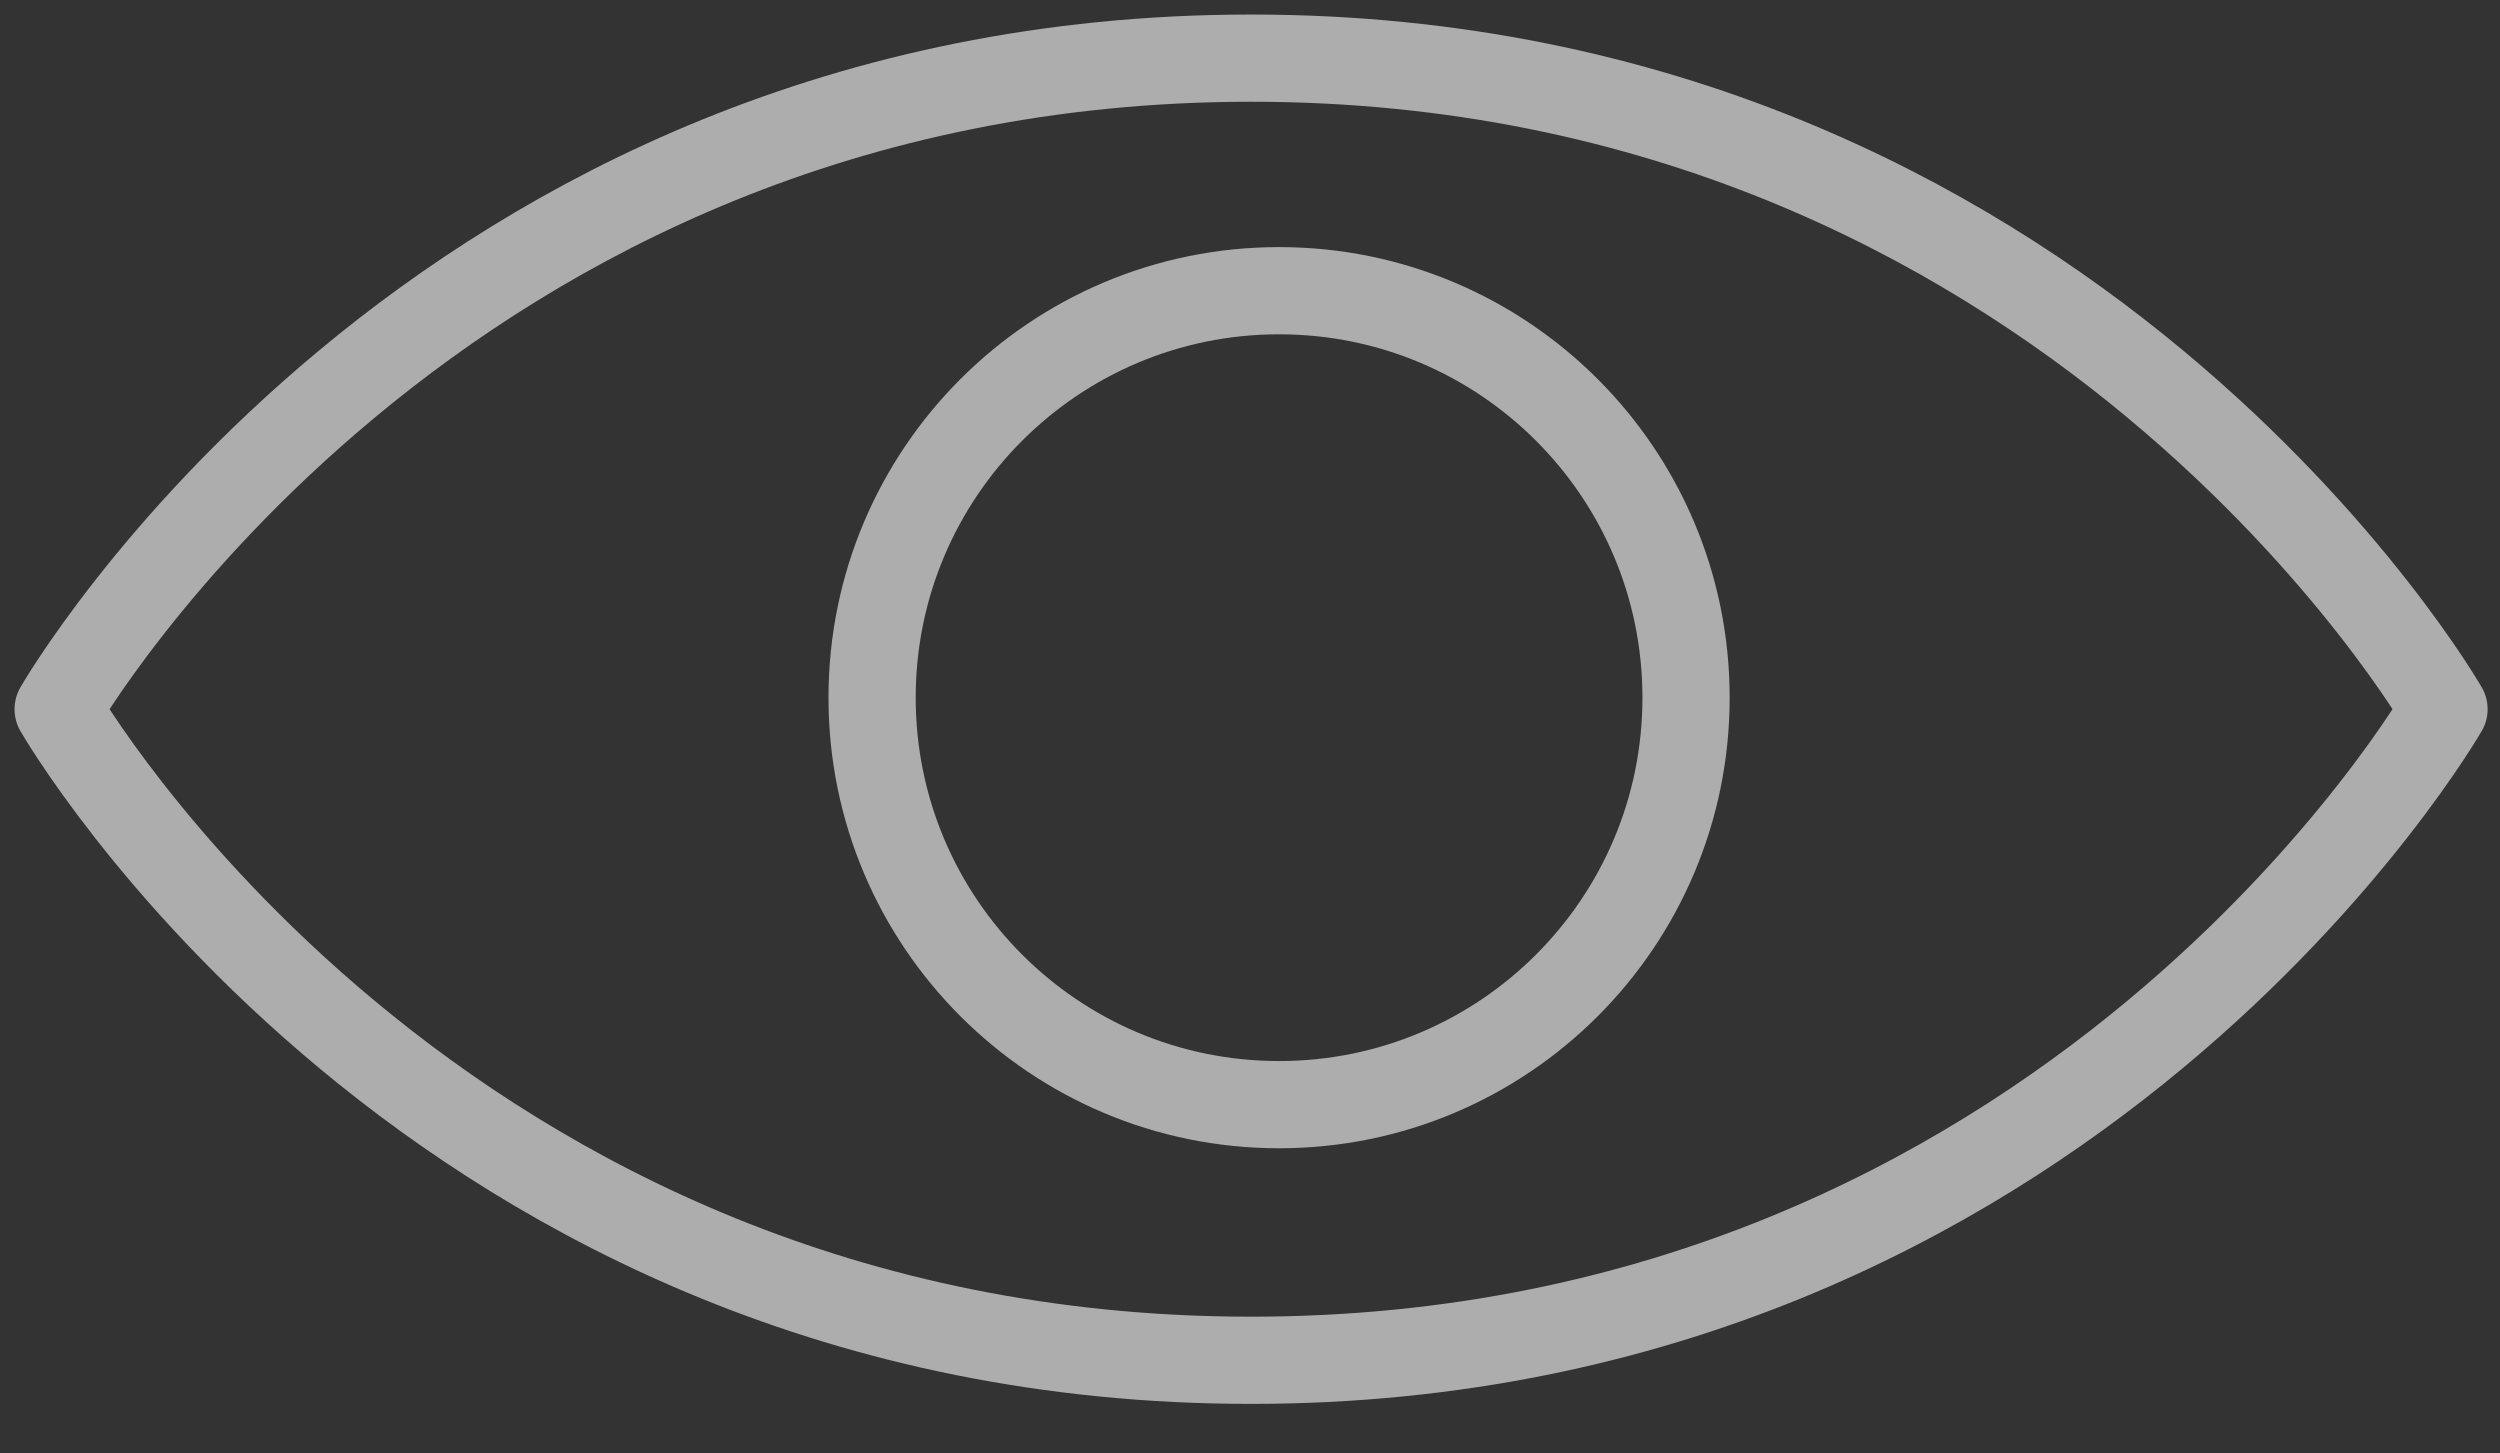
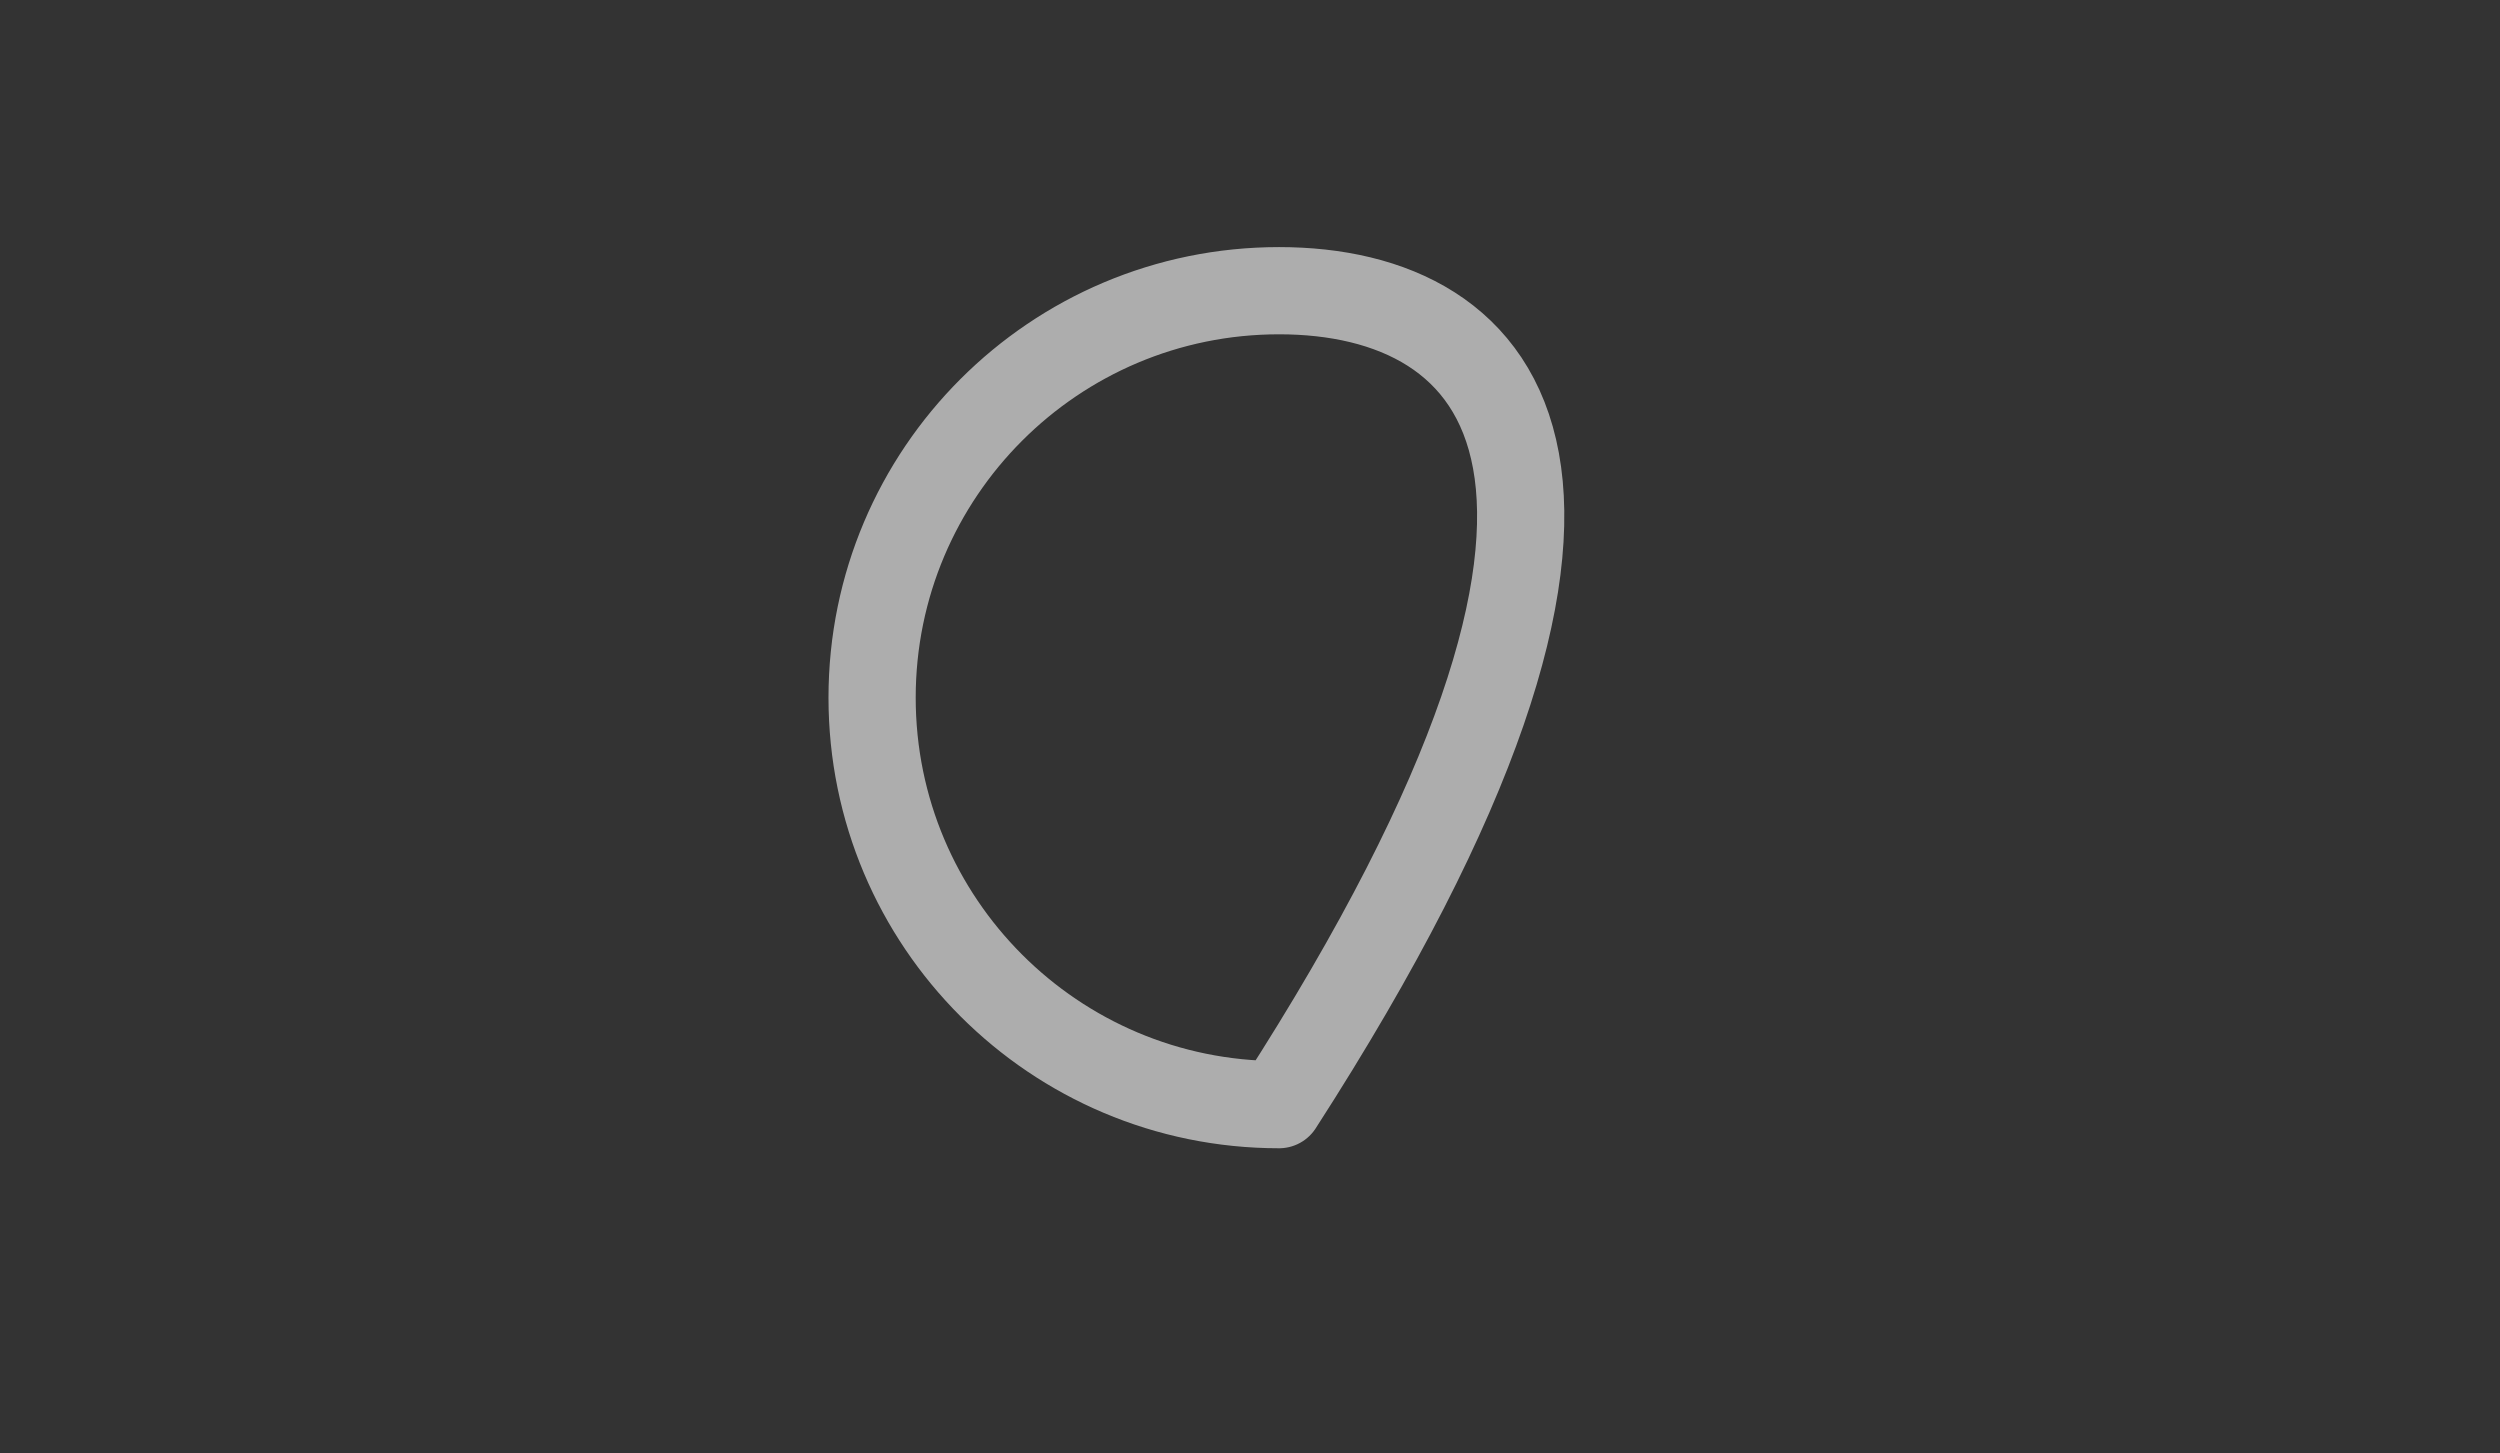
<svg xmlns="http://www.w3.org/2000/svg" fill="none" viewBox="0 0 43 25" height="25" width="43">
  <rect x="0" y="0" width="43" height="25" fill="#333333" stroke="none" />
  <g opacity="0.6">
-     <path stroke-linejoin="round" stroke-linecap="round" stroke-width="1.5" stroke="white" d="M42.036 12.198C42.036 12.198 35.611 23.397 21.517 23.397C7.423 23.397 1 12.198 1 12.198C1 12.198 7.425 1 21.518 1C35.612 1 42.037 12.198 42.037 12.198H42.036Z" />
-     <path stroke-linejoin="round" stroke-linecap="round" stroke-width="1.5" stroke="white" d="M22 19C25.866 19 29 15.866 29 12C29 8.134 25.866 5 22 5C18.134 5 15 8.134 15 12C15 15.866 18.134 19 22 19Z" />
+     <path stroke-linejoin="round" stroke-linecap="round" stroke-width="1.5" stroke="white" d="M22 19C29 8.134 25.866 5 22 5C18.134 5 15 8.134 15 12C15 15.866 18.134 19 22 19Z" />
  </g>
</svg>